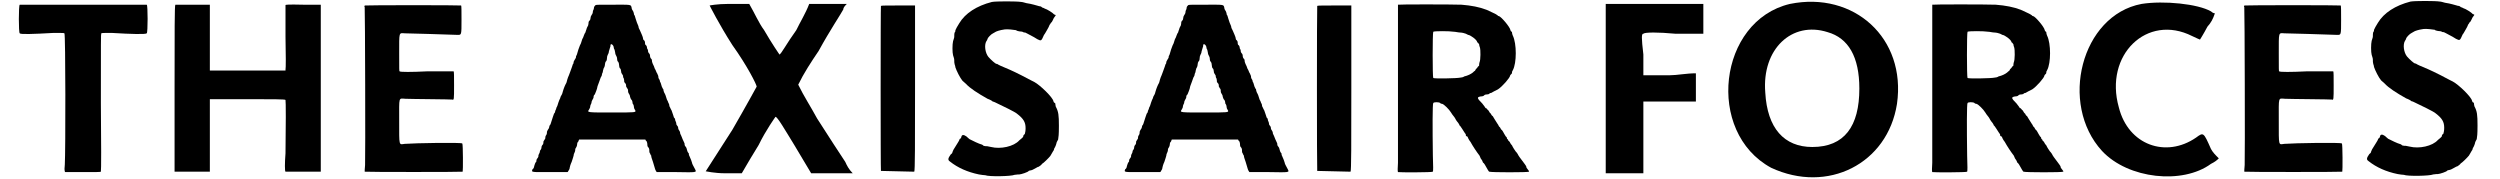
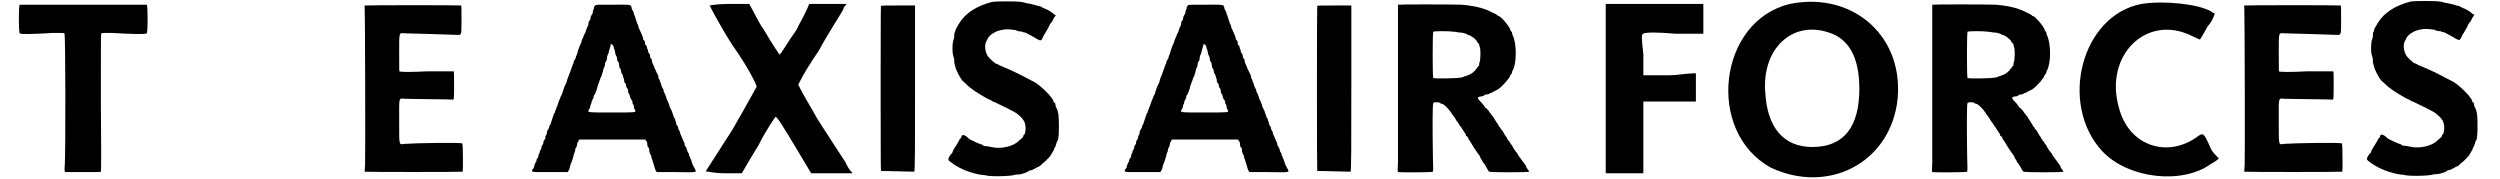
<svg xmlns="http://www.w3.org/2000/svg" xmlns:xlink="http://www.w3.org/1999/xlink" width="628px" height="45px" viewBox="0 0 6287 457" version="1.1">
  <defs>
    <path id="gl3634" d="M 5 2 C 2 3 2 74 5 75 C 7 78 38 77 91 74 C 114 74 118 74 119 75 C 122 77 122 377 120 410 C 119 418 119 424 120 427 C 120 428 120 429 122 429 C 136 429 151 429 166 429 C 200 429 211 429 212 428 C 213 427 213 355 212 253 C 212 91 212 78 213 75 C 216 74 217 74 240 74 C 290 77 326 78 329 75 C 332 74 332 2 329 2 C 324 2 5 2 5 2 z" fill="black" />
-     <path id="gl3637" d="M 5 2 C 3 2 3 74 3 215 C 3 286 3 358 3 428 C 19 428 34 428 48 428 C 64 428 78 428 93 428 C 93 397 93 367 93 336 C 93 305 93 274 93 243 C 125 243 157 243 189 243 C 251 243 286 243 286 245 C 287 246 287 315 286 381 C 284 406 284 427 286 428 C 286 428 305 428 331 428 C 345 428 360 428 376 428 C 376 358 376 286 376 215 C 376 145 376 73 376 2 C 360 2 346 2 331 2 C 292 1 286 2 286 3 C 286 5 286 41 286 84 C 287 128 287 165 286 168 C 286 168 286 169 286 170 C 254 170 222 170 189 170 C 157 170 125 170 93 170 C 93 142 93 114 93 85 C 93 59 93 30 93 2 C 79 2 64 2 50 2 C 25 2 6 2 5 2 z" fill="black" />
    <path id="gl3640" d="M 6 3 C 5 3 3 5 5 7 C 6 14 7 392 6 410 C 5 419 5 426 5 427 C 6 428 254 428 255 427 C 256 426 256 356 254 355 C 252 352 133 354 107 356 C 92 358 93 363 93 297 C 93 234 91 240 109 241 C 116 241 145 242 174 242 C 202 242 227 243 228 243 C 233 245 233 243 233 207 C 233 183 233 173 232 171 C 231 171 207 171 164 171 C 124 173 96 173 94 171 C 93 170 93 168 93 125 C 93 70 92 73 107 74 C 114 74 218 77 242 78 C 252 78 252 79 252 39 C 252 19 252 3 251 3 C 250 2 10 2 6 3 z" fill="black" />
    <path id="gl3643" d="M 164 3 C 163 4 160 7 160 9 C 160 12 159 15 158 16 C 157 18 157 20 157 21 C 157 22 156 26 154 28 C 152 31 151 34 151 37 C 151 39 150 42 148 43 C 147 44 146 46 146 48 C 146 49 146 52 145 55 C 144 57 141 62 141 64 C 140 66 139 70 138 73 C 136 75 135 79 134 81 C 133 84 132 87 130 90 C 127 100 126 103 124 106 C 122 111 118 122 117 127 C 117 128 116 130 115 132 C 114 133 114 135 114 136 C 114 138 112 140 111 142 C 109 145 108 148 108 148 C 108 150 108 152 106 154 C 105 158 104 160 99 174 C 98 176 97 180 96 182 C 93 188 90 199 90 200 C 90 201 88 204 87 206 C 84 212 80 224 80 225 C 80 226 79 229 78 231 C 76 234 74 238 74 240 C 73 242 70 248 69 252 C 68 256 66 262 64 265 C 64 266 63 270 62 271 C 61 272 61 274 61 274 C 61 276 60 278 58 280 C 56 285 54 292 51 301 C 50 304 49 308 48 309 C 46 310 46 313 46 313 C 46 314 45 318 43 320 C 42 322 40 325 40 326 C 40 327 40 331 39 333 C 37 336 36 338 36 339 C 36 342 36 344 34 346 C 32 349 31 351 31 351 C 31 352 31 356 30 358 C 27 361 26 364 26 366 C 26 367 26 369 24 372 C 22 374 22 376 22 376 C 22 378 21 381 19 384 C 18 386 18 388 18 390 C 18 391 16 393 14 396 C 13 398 13 400 13 402 C 13 402 10 405 9 409 C 8 412 7 415 7 416 C 7 417 6 420 3 422 C 0 430 0 429 49 429 C 63 429 78 429 92 429 C 93 429 94 428 94 427 C 96 424 98 421 98 418 C 98 417 100 409 103 403 C 105 397 108 388 108 387 C 108 385 109 381 110 380 C 111 378 112 375 112 374 C 112 372 112 369 114 367 C 116 364 117 361 117 358 C 117 356 117 354 120 351 C 120 350 121 349 122 346 C 150 346 178 346 206 346 C 235 346 264 346 291 346 C 292 348 292 349 294 350 C 295 352 296 355 296 357 C 296 358 296 362 297 364 C 300 367 301 370 301 372 C 301 374 301 378 302 380 C 304 382 304 386 306 387 C 306 388 306 391 307 393 C 309 398 312 408 314 415 C 315 418 316 423 318 426 C 319 427 319 428 320 429 C 337 429 352 429 369 429 C 423 430 422 430 418 422 C 414 414 410 408 410 405 C 410 404 406 393 403 387 C 402 386 402 384 402 382 C 402 381 399 379 398 375 C 397 372 396 368 396 368 C 396 367 394 364 392 362 C 391 360 391 357 391 356 C 391 355 388 350 386 345 C 384 339 381 333 380 331 C 380 328 379 325 378 324 C 376 321 375 319 375 319 C 375 318 375 315 374 313 C 372 310 370 308 370 307 C 370 306 370 303 369 301 C 367 298 367 295 367 295 C 367 294 366 291 364 290 C 363 286 362 284 358 272 C 357 271 355 266 354 264 C 352 261 352 259 352 258 C 352 256 351 254 350 253 C 349 250 348 247 346 244 C 343 234 342 231 339 226 C 338 224 337 220 337 219 C 337 218 337 217 336 217 C 336 217 334 213 333 211 C 332 207 331 204 330 201 C 328 199 328 196 328 196 C 328 195 327 193 325 190 C 324 188 324 184 324 184 C 324 183 322 180 321 177 C 319 175 318 169 315 165 C 314 162 312 156 310 153 C 309 151 308 147 308 147 C 308 146 308 144 307 141 C 304 139 303 135 303 134 C 303 133 303 130 302 128 C 300 126 298 123 298 122 C 298 121 298 118 297 116 C 295 114 295 111 295 110 C 295 109 294 106 291 104 C 290 102 290 98 290 97 C 290 97 289 94 288 93 C 286 92 285 90 285 87 C 284 82 279 72 277 67 C 276 64 274 62 274 61 C 274 61 274 58 273 56 C 271 52 268 44 266 37 C 265 33 264 31 264 30 C 262 28 262 27 262 26 C 262 25 261 21 260 19 C 258 16 256 13 256 10 C 254 1 256 2 208 2 C 172 2 166 2 164 3 M 210 109 C 210 111 211 115 212 116 C 213 117 213 121 214 124 C 214 127 216 132 217 133 C 218 134 219 138 219 140 C 219 144 220 147 222 148 C 223 150 224 153 224 156 C 224 159 225 163 226 164 C 228 165 229 169 229 171 C 229 174 230 177 231 178 C 232 180 234 182 234 183 C 234 184 234 188 236 190 C 237 193 237 196 237 198 C 237 199 238 201 241 204 C 242 206 242 210 242 211 C 243 211 243 214 246 217 C 247 219 247 223 247 224 C 247 225 248 228 249 229 C 250 230 252 234 252 237 C 253 240 254 243 255 244 C 256 244 258 248 258 250 C 258 253 259 256 260 256 C 261 258 262 261 262 264 C 262 266 264 270 265 271 C 268 277 267 277 206 277 C 144 277 142 277 147 270 C 148 268 150 265 150 264 C 150 261 151 258 152 256 C 153 255 154 252 154 249 C 154 248 157 243 158 241 C 159 240 159 236 159 236 C 159 235 160 232 162 231 C 163 228 168 218 169 210 C 171 204 176 192 177 188 C 178 186 180 183 180 182 C 180 182 180 180 181 177 C 182 176 183 172 183 170 C 184 168 184 164 186 162 C 187 160 188 157 188 154 C 188 152 189 148 190 147 C 192 146 193 142 193 139 C 193 135 194 132 195 130 C 196 129 198 124 198 121 C 199 117 200 114 201 111 C 202 109 202 108 202 106 C 202 100 208 103 210 109 z" fill="black" />
    <path id="gl3840" d="M 14 4 C 14 4 38 52 72 105 C 110 158 134 206 134 211 C 134 211 105 264 72 321 C 38 374 4 427 4 427 C 4 427 28 432 52 432 C 67 432 81 432 96 432 C 110 408 124 384 139 360 C 158 321 182 288 182 288 C 187 288 206 321 230 360 C 244 384 259 408 273 432 C 288 432 307 432 326 432 C 340 432 360 432 379 432 C 369 422 364 412 360 403 C 350 388 316 336 288 292 C 273 264 254 235 240 206 C 254 177 273 148 292 120 C 321 67 350 24 355 14 C 355 9 360 4 364 0 C 345 0 331 0 316 0 C 302 0 283 0 268 0 C 259 24 244 48 235 67 C 211 100 196 129 192 129 C 192 129 172 100 153 67 C 139 48 129 24 115 0 C 96 0 81 0 62 0 C 33 0 14 4 14 4 z" fill="black" />
    <path id="gl3841" d="M 4 4 C 3 4 3 425 4 425 C 4 425 86 427 89 427 C 91 425 91 354 91 214 C 91 145 91 74 91 3 C 77 3 63 3 47 3 C 25 3 4 3 4 4 z" fill="black" />
    <path id="gl3846" d="M 114 4 C 75 14 46 33 31 58 C 27 64 21 75 21 76 C 21 78 21 80 19 82 C 18 85 18 90 18 93 C 18 96 16 100 15 104 C 13 112 13 133 15 140 C 16 144 18 148 18 152 C 18 156 18 160 19 163 C 20 165 21 170 21 171 C 24 180 33 198 39 205 C 42 207 45 211 48 213 C 58 224 78 237 103 251 C 109 253 116 257 116 258 C 117 258 120 259 122 260 C 141 269 174 285 178 289 C 195 302 200 311 200 326 C 200 333 199 337 198 341 C 195 343 194 345 194 347 C 194 348 194 349 184 357 C 170 373 136 380 112 374 C 108 373 103 372 102 372 C 99 372 96 372 93 371 C 90 368 87 367 86 367 C 84 367 62 357 57 354 C 56 353 52 350 49 347 C 42 342 37 342 36 349 C 36 350 34 353 33 353 C 32 353 31 355 31 356 C 30 359 27 363 16 381 C 15 384 13 387 13 389 C 12 391 10 392 9 393 C 2 403 1 407 7 411 C 27 427 52 438 81 444 C 87 445 94 446 97 446 C 106 450 163 449 172 445 C 178 444 183 444 184 444 C 188 444 207 438 208 435 C 208 435 210 434 211 434 C 212 434 217 433 220 431 C 225 428 230 426 231 425 C 234 425 236 422 237 422 C 238 421 241 419 242 417 C 246 415 259 402 263 397 C 265 393 267 391 270 385 C 272 383 273 379 273 378 C 276 374 279 365 279 363 C 279 362 281 359 283 355 C 284 348 285 344 285 320 C 285 293 284 284 277 271 C 276 267 276 265 276 264 C 276 263 275 261 273 261 C 272 260 271 258 271 257 C 269 247 237 216 222 208 C 222 208 218 206 214 204 C 205 199 176 184 160 177 C 138 168 130 164 129 163 C 128 162 127 162 126 162 C 123 162 111 151 105 144 C 97 134 94 114 100 104 C 102 102 103 98 103 98 C 103 96 112 86 117 84 C 120 82 123 81 124 80 C 126 79 133 76 147 74 C 154 73 170 75 176 76 C 177 78 181 78 184 79 C 188 79 193 80 194 81 C 195 82 198 82 199 82 C 200 82 202 84 205 85 C 220 93 226 96 230 99 C 240 104 240 104 247 88 C 249 86 252 80 255 75 C 258 70 260 66 261 63 C 261 62 264 60 264 58 C 265 57 266 56 267 55 C 269 52 270 49 272 45 C 273 43 276 40 277 38 C 276 37 275 36 273 36 C 270 32 254 22 249 21 C 248 20 245 19 242 18 C 241 16 237 15 237 15 C 236 15 234 15 232 14 C 228 13 216 9 202 7 C 198 6 192 4 189 4 C 178 2 124 2 114 4 z" fill="black" />
-     <path id="gl3643" d="M 164 3 C 163 4 160 7 160 9 C 160 12 159 15 158 16 C 157 18 157 20 157 21 C 157 22 156 26 154 28 C 152 31 151 34 151 37 C 151 39 150 42 148 43 C 147 44 146 46 146 48 C 146 49 146 52 145 55 C 144 57 141 62 141 64 C 140 66 139 70 138 73 C 136 75 135 79 134 81 C 133 84 132 87 130 90 C 127 100 126 103 124 106 C 122 111 118 122 117 127 C 117 128 116 130 115 132 C 114 133 114 135 114 136 C 114 138 112 140 111 142 C 109 145 108 148 108 148 C 108 150 108 152 106 154 C 105 158 104 160 99 174 C 98 176 97 180 96 182 C 93 188 90 199 90 200 C 90 201 88 204 87 206 C 84 212 80 224 80 225 C 80 226 79 229 78 231 C 76 234 74 238 74 240 C 73 242 70 248 69 252 C 68 256 66 262 64 265 C 64 266 63 270 62 271 C 61 272 61 274 61 274 C 61 276 60 278 58 280 C 56 285 54 292 51 301 C 50 304 49 308 48 309 C 46 310 46 313 46 313 C 46 314 45 318 43 320 C 42 322 40 325 40 326 C 40 327 40 331 39 333 C 37 336 36 338 36 339 C 36 342 36 344 34 346 C 32 349 31 351 31 351 C 31 352 31 356 30 358 C 27 361 26 364 26 366 C 26 367 26 369 24 372 C 22 374 22 376 22 376 C 22 378 21 381 19 384 C 18 386 18 388 18 390 C 18 391 16 393 14 396 C 13 398 13 400 13 402 C 13 402 10 405 9 409 C 8 412 7 415 7 416 C 7 417 6 420 3 422 C 0 430 0 429 49 429 C 63 429 78 429 92 429 C 93 429 94 428 94 427 C 96 424 98 421 98 418 C 98 417 100 409 103 403 C 105 397 108 388 108 387 C 108 385 109 381 110 380 C 111 378 112 375 112 374 C 112 372 112 369 114 367 C 116 364 117 361 117 358 C 117 356 117 354 120 351 C 120 350 121 349 122 346 C 150 346 178 346 206 346 C 235 346 264 346 291 346 C 292 348 292 349 294 350 C 295 352 296 355 296 357 C 296 358 296 362 297 364 C 300 367 301 370 301 372 C 301 374 301 378 302 380 C 304 382 304 386 306 387 C 306 388 306 391 307 393 C 309 398 312 408 314 415 C 315 418 316 423 318 426 C 319 427 319 428 320 429 C 337 429 352 429 369 429 C 423 430 422 430 418 422 C 414 414 410 408 410 405 C 410 404 406 393 403 387 C 402 386 402 384 402 382 C 402 381 399 379 398 375 C 397 372 396 368 396 368 C 396 367 394 364 392 362 C 391 360 391 357 391 356 C 391 355 388 350 386 345 C 384 339 381 333 380 331 C 380 328 379 325 378 324 C 376 321 375 319 375 319 C 375 318 375 315 374 313 C 372 310 370 308 370 307 C 370 306 370 303 369 301 C 367 298 367 295 367 295 C 367 294 366 291 364 290 C 363 286 362 284 358 272 C 357 271 355 266 354 264 C 352 261 352 259 352 258 C 352 256 351 254 350 253 C 349 250 348 247 346 244 C 343 234 342 231 339 226 C 338 224 337 220 337 219 C 337 218 337 217 336 217 C 336 217 334 213 333 211 C 332 207 331 204 330 201 C 328 199 328 196 328 196 C 328 195 327 193 325 190 C 324 188 324 184 324 184 C 324 183 322 180 321 177 C 319 175 318 169 315 165 C 314 162 312 156 310 153 C 309 151 308 147 308 147 C 308 146 308 144 307 141 C 304 139 303 135 303 134 C 303 133 303 130 302 128 C 300 126 298 123 298 122 C 298 121 298 118 297 116 C 295 114 295 111 295 110 C 295 109 294 106 291 104 C 290 102 290 98 290 97 C 290 97 289 94 288 93 C 286 92 285 90 285 87 C 284 82 279 72 277 67 C 276 64 274 62 274 61 C 274 61 274 58 273 56 C 271 52 268 44 266 37 C 265 33 264 31 264 30 C 262 28 262 27 262 26 C 262 25 261 21 260 19 C 258 16 256 13 256 10 C 254 1 256 2 208 2 C 172 2 166 2 164 3 M 210 109 C 210 111 211 115 212 116 C 213 117 213 121 214 124 C 214 127 216 132 217 133 C 218 134 219 138 219 140 C 219 144 220 147 222 148 C 223 150 224 153 224 156 C 224 159 225 163 226 164 C 228 165 229 169 229 171 C 229 174 230 177 231 178 C 232 180 234 182 234 183 C 234 184 234 188 236 190 C 237 193 237 196 237 198 C 237 199 238 201 241 204 C 242 206 242 210 242 211 C 243 211 243 214 246 217 C 247 219 247 223 247 224 C 247 225 248 228 249 229 C 250 230 252 234 252 237 C 253 240 254 243 255 244 C 256 244 258 248 258 250 C 258 253 259 256 260 256 C 261 258 262 261 262 264 C 262 266 264 270 265 271 C 268 277 267 277 206 277 C 144 277 142 277 147 270 C 148 268 150 265 150 264 C 150 261 151 258 152 256 C 153 255 154 252 154 249 C 154 248 157 243 158 241 C 159 240 159 236 159 236 C 159 235 160 232 162 231 C 163 228 168 218 169 210 C 171 204 176 192 177 188 C 178 186 180 183 180 182 C 180 182 180 180 181 177 C 182 176 183 172 183 170 C 184 168 184 164 186 162 C 187 160 188 157 188 154 C 188 152 189 148 190 147 C 192 146 193 142 193 139 C 193 135 194 132 195 130 C 196 129 198 124 198 121 C 199 117 200 114 201 111 C 202 109 202 108 202 106 C 202 100 208 103 210 109 z" fill="black" />
+     <path id="gl3643" d="M 164 3 C 163 4 160 7 160 9 C 160 12 159 15 158 16 C 157 18 157 20 157 21 C 157 22 156 26 154 28 C 152 31 151 34 151 37 C 151 39 150 42 148 43 C 147 44 146 46 146 48 C 146 49 146 52 145 55 C 144 57 141 62 141 64 C 140 66 139 70 138 73 C 136 75 135 79 134 81 C 133 84 132 87 130 90 C 127 100 126 103 124 106 C 122 111 118 122 117 127 C 117 128 116 130 115 132 C 114 133 114 135 114 136 C 114 138 112 140 111 142 C 109 145 108 148 108 148 C 108 150 108 152 106 154 C 105 158 104 160 99 174 C 98 176 97 180 96 182 C 93 188 90 199 90 200 C 90 201 88 204 87 206 C 84 212 80 224 80 225 C 80 226 79 229 78 231 C 76 234 74 238 74 240 C 73 242 70 248 69 252 C 68 256 66 262 64 265 C 64 266 63 270 62 271 C 61 272 61 274 61 274 C 61 276 60 278 58 280 C 56 285 54 292 51 301 C 50 304 49 308 48 309 C 46 310 46 313 46 313 C 46 314 45 318 43 320 C 42 322 40 325 40 326 C 40 327 40 331 39 333 C 37 336 36 338 36 339 C 36 342 36 344 34 346 C 32 349 31 351 31 351 C 31 352 31 356 30 358 C 27 361 26 364 26 366 C 26 367 26 369 24 372 C 22 374 22 376 22 376 C 22 378 21 381 19 384 C 18 386 18 388 18 390 C 18 391 16 393 14 396 C 13 398 13 400 13 402 C 13 402 10 405 9 409 C 8 412 7 415 7 416 C 7 417 6 420 3 422 C 0 430 0 429 49 429 C 63 429 78 429 92 429 C 93 429 94 428 94 427 C 96 424 98 421 98 418 C 98 417 100 409 103 403 C 105 397 108 388 108 387 C 108 385 109 381 110 380 C 111 378 112 375 112 374 C 112 372 112 369 114 367 C 116 364 117 361 117 358 C 117 356 117 354 120 351 C 120 350 121 349 122 346 C 150 346 178 346 206 346 C 235 346 264 346 291 346 C 292 348 292 349 294 350 C 295 352 296 355 296 357 C 296 358 296 362 297 364 C 300 367 301 370 301 372 C 301 374 301 378 302 380 C 304 382 304 386 306 387 C 306 388 306 391 307 393 C 309 398 312 408 314 415 C 315 418 316 423 318 426 C 319 427 319 428 320 429 C 337 429 352 429 369 429 C 423 430 422 430 418 422 C 414 414 410 408 410 405 C 410 404 406 393 403 387 C 402 386 402 384 402 382 C 402 381 399 379 398 375 C 397 372 396 368 396 368 C 396 367 394 364 392 362 C 391 360 391 357 391 356 C 391 355 388 350 386 345 C 384 339 381 333 380 331 C 380 328 379 325 378 324 C 376 321 375 319 375 319 C 375 318 375 315 374 313 C 372 310 370 308 370 307 C 370 306 370 303 369 301 C 367 298 367 295 367 295 C 367 294 366 291 364 290 C 363 286 362 284 358 272 C 357 271 355 266 354 264 C 352 261 352 259 352 258 C 352 256 351 254 350 253 C 349 250 348 247 346 244 C 343 234 342 231 339 226 C 338 224 337 220 337 219 C 337 218 337 217 336 217 C 336 217 334 213 333 211 C 332 207 331 204 330 201 C 328 199 328 196 328 196 C 328 195 327 193 325 190 C 324 188 324 184 324 184 C 324 183 322 180 321 177 C 319 175 318 169 315 165 C 314 162 312 156 310 153 C 309 151 308 147 308 147 C 308 146 308 144 307 141 C 304 139 303 135 303 134 C 303 133 303 130 302 128 C 300 126 298 123 298 122 C 298 121 298 118 297 116 C 295 114 295 111 295 110 C 295 109 294 106 291 104 C 290 102 290 98 290 97 C 290 97 289 94 288 93 C 286 92 285 90 285 87 C 284 82 279 72 277 67 C 276 64 274 62 274 61 C 274 61 274 58 273 56 C 271 52 268 44 266 37 C 265 33 264 31 264 30 C 262 28 262 27 262 26 C 262 25 261 21 260 19 C 258 16 256 13 256 10 C 254 1 256 2 208 2 C 172 2 166 2 164 3 M 210 109 C 210 111 211 115 212 116 C 213 117 213 121 214 124 C 214 127 216 132 217 133 C 218 134 219 138 219 140 C 219 144 220 147 222 148 C 223 150 224 153 224 156 C 224 159 225 163 226 164 C 228 165 229 169 229 171 C 229 174 230 177 231 178 C 232 180 234 182 234 183 C 234 184 234 188 236 190 C 237 193 237 196 237 198 C 237 199 238 201 241 204 C 242 206 242 210 242 211 C 243 211 243 214 246 217 C 247 219 247 223 247 224 C 247 225 248 228 249 229 C 250 230 252 234 252 237 C 253 240 254 243 255 244 C 256 244 258 248 258 250 C 258 253 259 256 260 256 C 261 258 262 261 262 264 C 262 266 264 270 265 271 C 268 277 267 277 206 277 C 144 277 142 277 147 270 C 148 268 150 265 150 264 C 150 261 151 258 152 256 C 153 255 154 252 154 249 C 159 240 159 236 159 236 C 159 235 160 232 162 231 C 163 228 168 218 169 210 C 171 204 176 192 177 188 C 178 186 180 183 180 182 C 180 182 180 180 181 177 C 182 176 183 172 183 170 C 184 168 184 164 186 162 C 187 160 188 157 188 154 C 188 152 189 148 190 147 C 192 146 193 142 193 139 C 193 135 194 132 195 130 C 196 129 198 124 198 121 C 199 117 200 114 201 111 C 202 109 202 108 202 106 C 202 100 208 103 210 109 z" fill="black" />
    <path id="gl3841" d="M 4 4 C 3 4 3 425 4 425 C 4 425 86 427 89 427 C 91 425 91 354 91 214 C 91 145 91 74 91 3 C 77 3 63 3 47 3 C 25 3 4 3 4 4 z" fill="black" />
    <path id="gl3847" d="M 3 7 C 3 8 3 93 3 198 C 3 302 3 398 3 410 C 2 423 2 433 3 434 C 6 435 91 435 92 433 C 93 432 93 419 92 392 C 91 321 91 260 93 258 C 94 255 108 255 111 258 C 111 259 114 260 116 260 C 120 261 133 273 139 283 C 141 287 145 291 147 294 C 148 296 151 300 151 301 C 152 302 154 306 157 309 C 159 312 160 314 160 315 C 162 315 171 331 174 335 C 175 336 176 337 176 338 C 176 339 176 341 177 342 C 180 343 181 344 181 345 C 181 345 183 351 188 357 C 194 368 204 383 211 392 C 212 395 214 398 214 399 C 216 401 217 404 218 405 C 219 408 220 410 220 410 C 222 410 226 417 232 428 C 234 431 235 433 236 433 C 240 435 336 435 337 433 C 338 432 338 432 331 423 C 331 422 330 420 330 419 C 329 417 326 413 323 409 C 315 399 309 390 309 389 C 309 389 307 385 303 381 C 301 378 296 371 294 366 C 290 362 288 357 288 357 C 287 356 285 354 284 353 C 284 351 283 350 282 350 C 282 350 281 349 281 348 C 281 345 279 344 278 343 C 277 341 271 332 271 331 C 271 331 269 327 266 325 C 264 321 263 319 261 318 C 260 317 259 313 257 311 C 251 301 249 299 247 295 C 246 293 245 291 243 290 C 242 289 241 288 240 285 C 238 284 236 281 234 277 C 231 275 229 271 228 271 C 228 271 226 271 226 270 C 226 270 223 265 218 259 C 204 245 204 243 214 241 C 218 241 222 240 223 238 C 224 237 226 236 228 236 C 229 236 232 236 235 235 C 237 232 241 232 241 232 C 242 231 252 226 258 223 C 269 216 289 193 289 188 C 289 187 290 186 293 183 C 294 182 294 180 294 178 C 294 178 295 176 296 174 C 306 156 306 106 296 86 C 295 84 294 80 294 79 C 294 78 294 76 293 76 C 291 75 290 73 290 72 C 289 64 265 36 260 36 C 260 36 258 36 257 34 C 254 31 237 24 229 20 C 211 13 190 9 165 7 C 140 6 3 6 3 7 M 146 76 C 150 76 157 78 162 78 C 166 78 174 80 176 81 C 178 82 182 84 182 84 C 187 84 204 96 205 102 C 205 103 206 104 207 104 C 207 104 208 105 210 108 C 210 110 211 114 212 116 C 214 122 214 148 211 154 C 210 157 210 160 210 162 C 210 163 208 164 207 165 C 207 165 205 169 202 171 C 200 175 199 176 199 176 C 198 176 196 178 194 180 C 189 184 181 188 172 190 C 170 192 164 193 162 193 C 154 195 96 196 93 194 C 91 192 91 79 93 76 C 96 74 134 74 146 76 z" fill="black" />
    <path id="gl3848" d="M 0 216 C 0 288 0 360 0 432 C 19 432 33 432 48 432 C 62 432 76 432 96 432 C 96 398 96 369 96 340 C 96 312 96 283 96 249 C 115 249 139 249 158 249 C 182 249 206 249 230 249 C 230 240 230 230 230 216 C 230 201 230 192 230 177 C 206 177 182 182 163 182 C 139 182 120 182 96 182 C 96 163 96 148 96 129 C 91 86 91 76 96 76 C 100 72 134 72 177 76 C 201 76 225 76 249 76 C 249 67 249 52 249 38 C 249 28 249 14 249 0 C 206 0 168 0 124 0 C 81 0 43 0 0 0 C 0 72 0 144 0 216 z" fill="black" />
    <path id="gl3849" d="M 163 9 C -20 52 -53 336 115 427 C 259 494 412 417 436 264 C 460 96 326 -24 163 9 M 259 81 C 312 96 340 144 340 225 C 340 321 302 374 220 374 C 148 374 105 326 100 235 C 91 124 168 52 259 81 z" fill="black" />
    <path id="gl3847" d="M 3 7 C 3 8 3 93 3 198 C 3 302 3 398 3 410 C 2 423 2 433 3 434 C 6 435 91 435 92 433 C 93 432 93 419 92 392 C 91 321 91 260 93 258 C 94 255 108 255 111 258 C 111 259 114 260 116 260 C 120 261 133 273 139 283 C 141 287 145 291 147 294 C 148 296 151 300 151 301 C 152 302 154 306 157 309 C 159 312 160 314 160 315 C 162 315 171 331 174 335 C 175 336 176 337 176 338 C 176 339 176 341 177 342 C 180 343 181 344 181 345 C 181 345 183 351 188 357 C 194 368 204 383 211 392 C 212 395 214 398 214 399 C 216 401 217 404 218 405 C 219 408 220 410 220 410 C 222 410 226 417 232 428 C 234 431 235 433 236 433 C 240 435 336 435 337 433 C 338 432 338 432 331 423 C 331 422 330 420 330 419 C 329 417 326 413 323 409 C 315 399 309 390 309 389 C 309 389 307 385 303 381 C 301 378 296 371 294 366 C 290 362 288 357 288 357 C 287 356 285 354 284 353 C 284 351 283 350 282 350 C 282 350 281 349 281 348 C 281 345 279 344 278 343 C 277 341 271 332 271 331 C 271 331 269 327 266 325 C 264 321 263 319 261 318 C 260 317 259 313 257 311 C 251 301 249 299 247 295 C 246 293 245 291 243 290 C 242 289 241 288 240 285 C 238 284 236 281 234 277 C 231 275 229 271 228 271 C 228 271 226 271 226 270 C 226 270 223 265 218 259 C 204 245 204 243 214 241 C 218 241 222 240 223 238 C 224 237 226 236 228 236 C 229 236 232 236 235 235 C 237 232 241 232 241 232 C 242 231 252 226 258 223 C 269 216 289 193 289 188 C 289 187 290 186 293 183 C 294 182 294 180 294 178 C 294 178 295 176 296 174 C 306 156 306 106 296 86 C 295 84 294 80 294 79 C 294 78 294 76 293 76 C 291 75 290 73 290 72 C 289 64 265 36 260 36 C 260 36 258 36 257 34 C 254 31 237 24 229 20 C 211 13 190 9 165 7 C 140 6 3 6 3 7 M 146 76 C 150 76 157 78 162 78 C 166 78 174 80 176 81 C 178 82 182 84 182 84 C 187 84 204 96 205 102 C 205 103 206 104 207 104 C 207 104 208 105 210 108 C 210 110 211 114 212 116 C 214 122 214 148 211 154 C 210 157 210 160 210 162 C 210 163 208 164 207 165 C 207 165 205 169 202 171 C 200 175 199 176 199 176 C 198 176 196 178 194 180 C 189 184 181 188 172 190 C 170 192 164 193 162 193 C 154 195 96 196 93 194 C 91 192 91 79 93 76 C 96 74 134 74 146 76 z" fill="black" />
    <path id="gl3850" d="M 163 9 C 9 38 -48 264 62 384 C 129 456 268 470 340 417 C 350 412 355 408 360 403 C 350 393 345 388 340 379 C 321 336 321 336 302 350 C 225 403 129 369 105 273 C 67 139 177 33 292 91 C 302 96 312 100 312 100 C 312 100 321 86 331 67 C 340 57 345 48 350 33 C 350 33 345 33 340 28 C 307 9 220 0 163 9 z" fill="black" />
    <path id="gl3640" d="M 6 3 C 5 3 3 5 5 7 C 6 14 7 392 6 410 C 5 419 5 426 5 427 C 6 428 254 428 255 427 C 256 426 256 356 254 355 C 252 352 133 354 107 356 C 92 358 93 363 93 297 C 93 234 91 240 109 241 C 116 241 145 242 174 242 C 202 242 227 243 228 243 C 233 245 233 243 233 207 C 233 183 233 173 232 171 C 231 171 207 171 164 171 C 124 173 96 173 94 171 C 93 170 93 168 93 125 C 93 70 92 73 107 74 C 114 74 218 77 242 78 C 252 78 252 79 252 39 C 252 19 252 3 251 3 C 250 2 10 2 6 3 z" fill="black" />
-     <path id="gl3846" d="M 114 4 C 75 14 46 33 31 58 C 27 64 21 75 21 76 C 21 78 21 80 19 82 C 18 85 18 90 18 93 C 18 96 16 100 15 104 C 13 112 13 133 15 140 C 16 144 18 148 18 152 C 18 156 18 160 19 163 C 20 165 21 170 21 171 C 24 180 33 198 39 205 C 42 207 45 211 48 213 C 58 224 78 237 103 251 C 109 253 116 257 116 258 C 117 258 120 259 122 260 C 141 269 174 285 178 289 C 195 302 200 311 200 326 C 200 333 199 337 198 341 C 195 343 194 345 194 347 C 194 348 194 349 184 357 C 170 373 136 380 112 374 C 108 373 103 372 102 372 C 99 372 96 372 93 371 C 90 368 87 367 86 367 C 84 367 62 357 57 354 C 56 353 52 350 49 347 C 42 342 37 342 36 349 C 36 350 34 353 33 353 C 32 353 31 355 31 356 C 30 359 27 363 16 381 C 15 384 13 387 13 389 C 12 391 10 392 9 393 C 2 403 1 407 7 411 C 27 427 52 438 81 444 C 87 445 94 446 97 446 C 106 450 163 449 172 445 C 178 444 183 444 184 444 C 188 444 207 438 208 435 C 208 435 210 434 211 434 C 212 434 217 433 220 431 C 225 428 230 426 231 425 C 234 425 236 422 237 422 C 238 421 241 419 242 417 C 246 415 259 402 263 397 C 265 393 267 391 270 385 C 272 383 273 379 273 378 C 276 374 279 365 279 363 C 279 362 281 359 283 355 C 284 348 285 344 285 320 C 285 293 284 284 277 271 C 276 267 276 265 276 264 C 276 263 275 261 273 261 C 272 260 271 258 271 257 C 269 247 237 216 222 208 C 222 208 218 206 214 204 C 205 199 176 184 160 177 C 138 168 130 164 129 163 C 128 162 127 162 126 162 C 123 162 111 151 105 144 C 97 134 94 114 100 104 C 102 102 103 98 103 98 C 103 96 112 86 117 84 C 120 82 123 81 124 80 C 126 79 133 76 147 74 C 154 73 170 75 176 76 C 177 78 181 78 184 79 C 188 79 193 80 194 81 C 195 82 198 82 199 82 C 200 82 202 84 205 85 C 220 93 226 96 230 99 C 240 104 240 104 247 88 C 249 86 252 80 255 75 C 258 70 260 66 261 63 C 261 62 264 60 264 58 C 265 57 266 56 267 55 C 269 52 270 49 272 45 C 273 43 276 40 277 38 C 276 37 275 36 273 36 C 270 32 254 22 249 21 C 248 20 245 19 242 18 C 241 16 237 15 237 15 C 236 15 234 15 232 14 C 228 13 216 9 202 7 C 198 6 192 4 189 4 C 178 2 124 2 114 4 z" fill="black" />
  </defs>
  <use xlink:href="#gl3634" x="0" y="10" />
  <use xlink:href="#gl3637" x="397" y="10" />
  <use xlink:href="#gl3640" x="880" y="11" />
  <use xlink:href="#gl3643" x="1310" y="10" />
  <use xlink:href="#gl3840" x="1751" y="10" />
  <use xlink:href="#gl3841" x="2198" y="11" />
  <use xlink:href="#gl3846" x="2371" y="1" />
  <use xlink:href="#gl3643" x="2822" y="10" />
  <use xlink:href="#gl3841" x="3311" y="11" />
  <use xlink:href="#gl3847" x="3518" y="5" />
  <use xlink:href="#gl3848" x="4051" y="10" />
  <use xlink:href="#gl3849" x="4358" y="1" />
  <use xlink:href="#gl3847" x="4881" y="5" />
  <use xlink:href="#gl3850" x="5255" y="1" />
  <use xlink:href="#gl3640" x="5675" y="11" />
  <use xlink:href="#gl3846" x="5990" y="0" />
</svg>